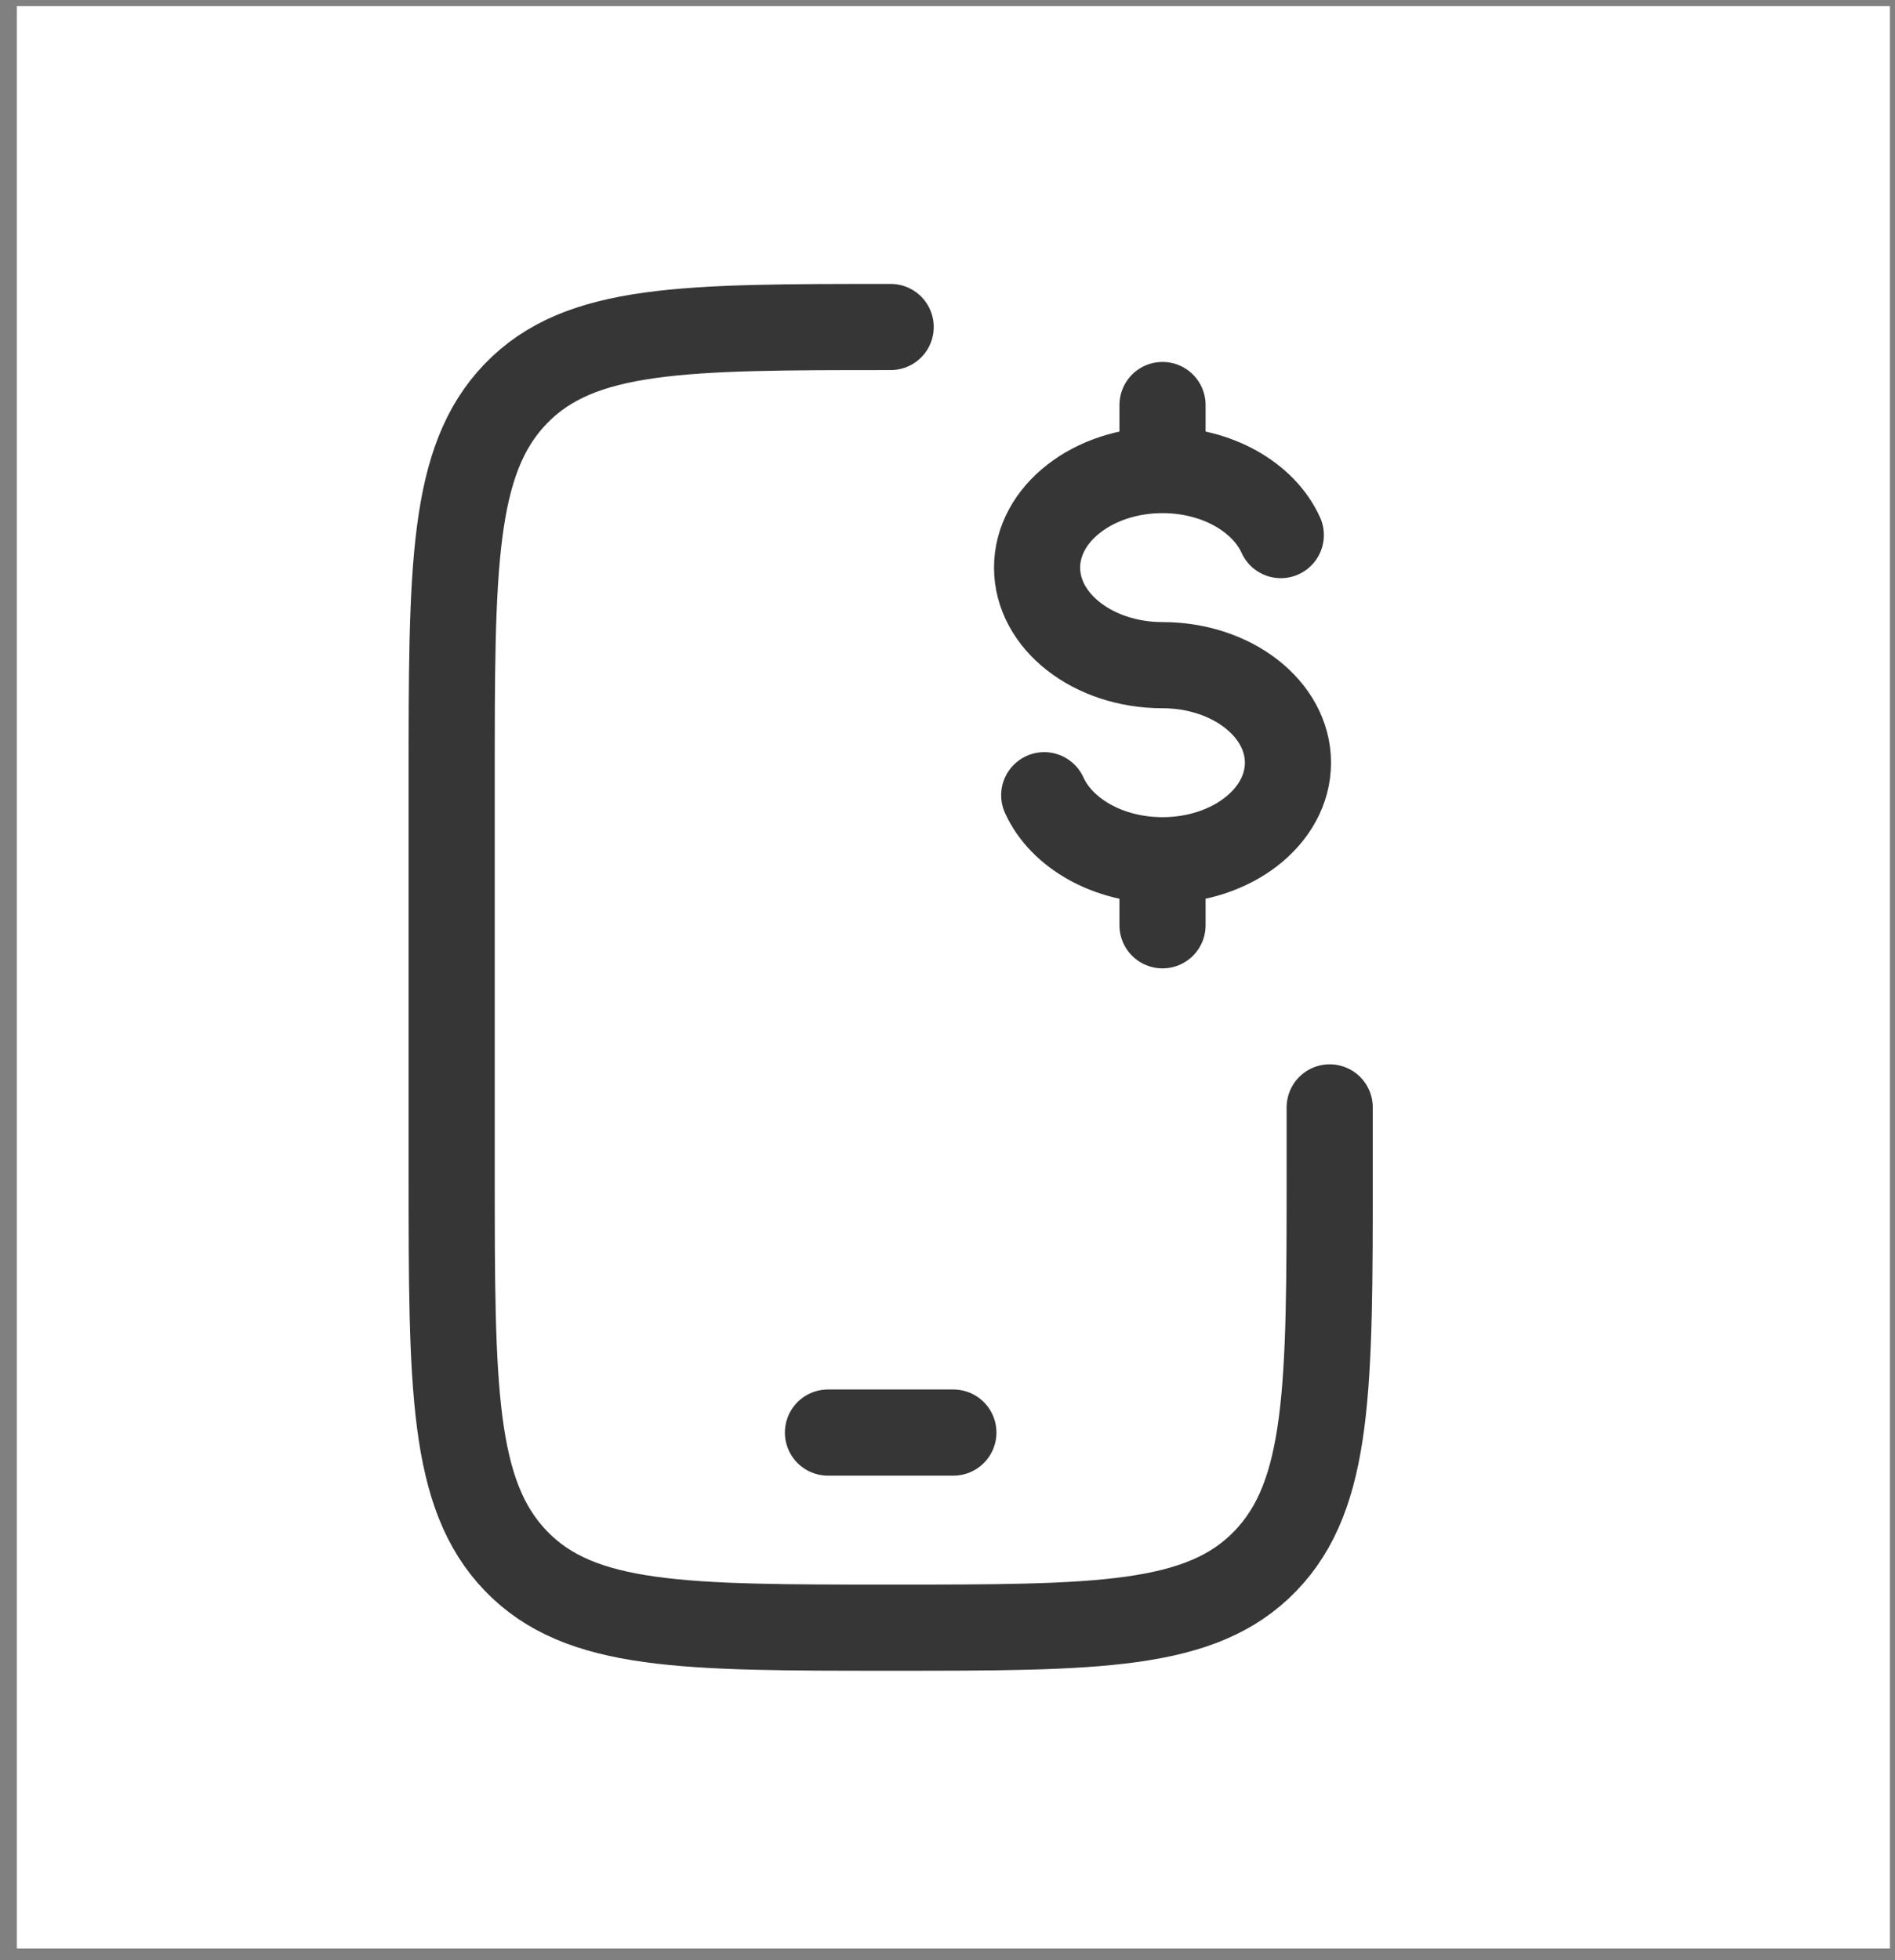
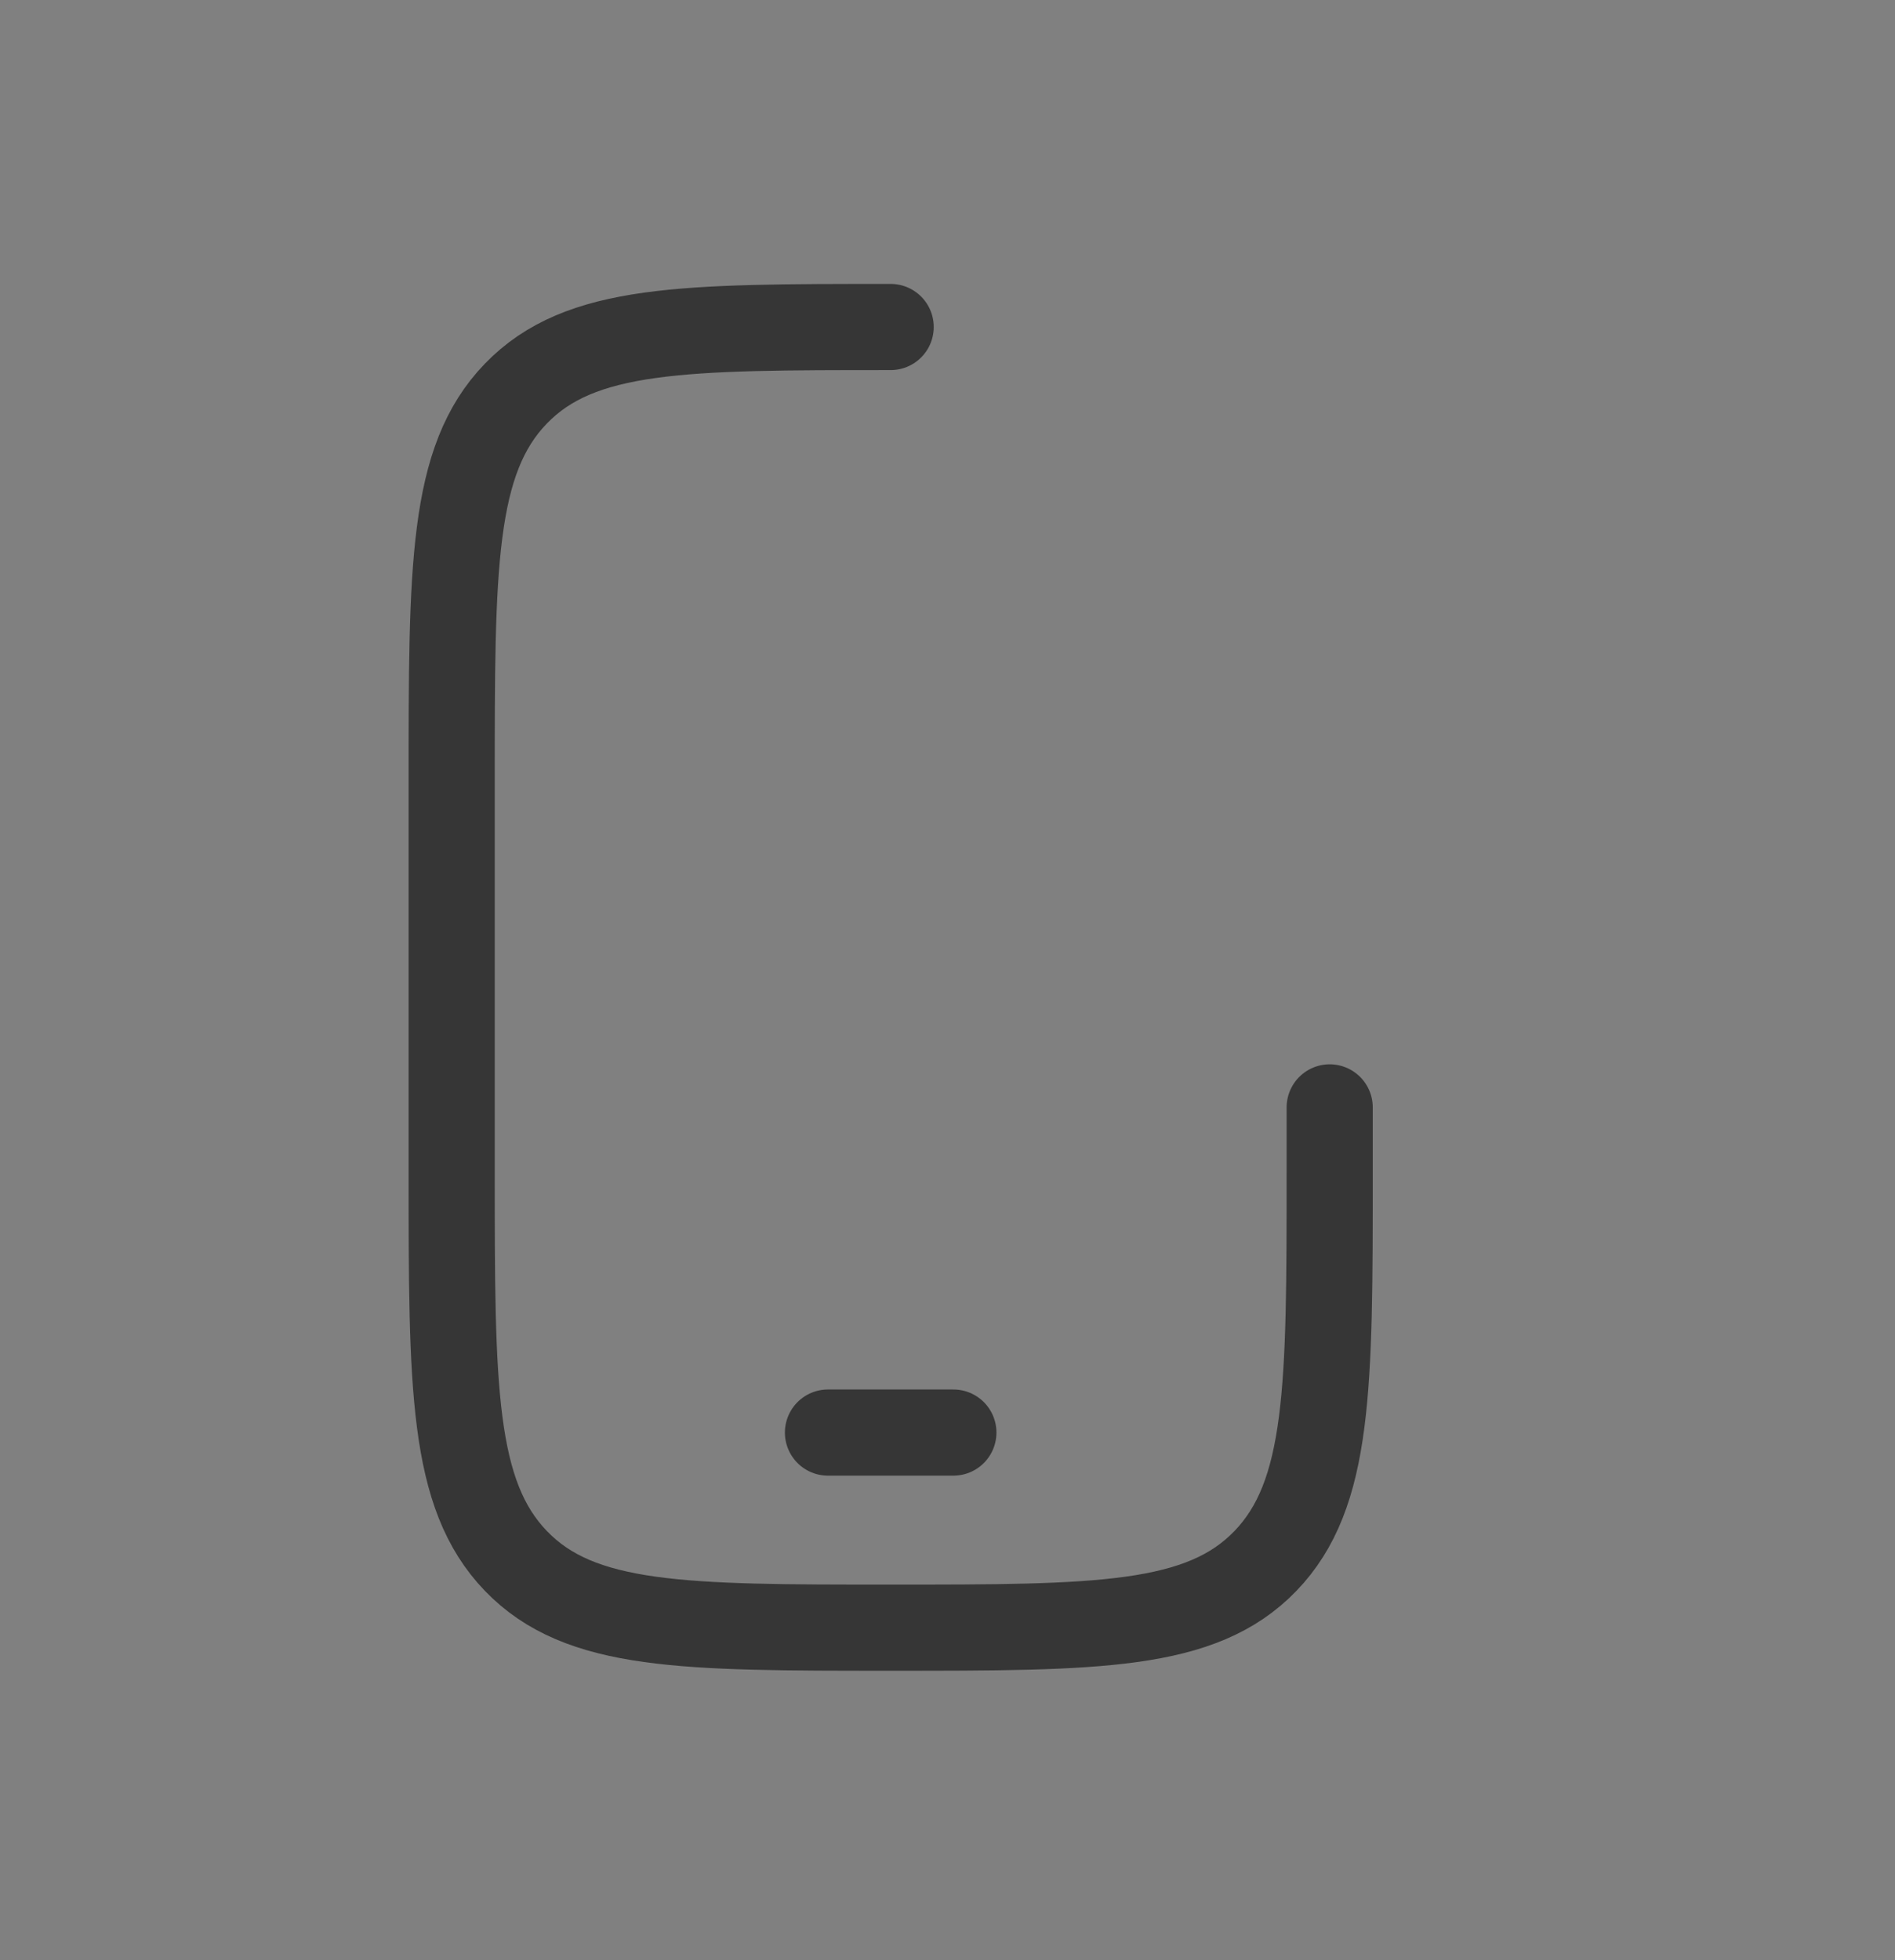
<svg xmlns="http://www.w3.org/2000/svg" width="88" height="91" viewBox="0 0 88 91" fill="none">
  <rect x="0" y="0" width="88" height="91" fill="#808080" stroke="none" />
-   <rect x="0.783" y="0.286" width="86.982" height="90.172" fill="white" />
  <path d="M41.361 15.181C31.75 15.181 26.945 15.181 23.954 18.275C20.963 21.37 20.975 26.352 20.975 36.315V54.43C20.975 64.393 20.975 69.374 23.96 72.469C26.945 75.564 31.75 75.564 41.361 75.564C50.972 75.564 55.777 75.564 58.762 72.469C61.748 69.374 61.748 64.393 61.748 54.43V51.41M38.449 66.506H44.273" stroke="#363636" stroke-width="4" stroke-linecap="round" stroke-linejoin="round" />
-   <path d="M53.985 21.822C50.767 21.822 48.16 23.851 48.16 26.351C48.16 28.851 50.767 30.88 53.985 30.88C57.203 30.88 59.81 32.909 59.81 35.408C59.81 37.908 57.203 39.937 53.985 39.937M53.985 21.822C56.519 21.822 58.68 23.081 59.478 24.841M53.985 21.822V18.803M53.985 39.937C51.451 39.937 49.29 38.678 48.492 36.918M53.985 39.937V42.956" stroke="#363636" stroke-width="4" stroke-linecap="round" stroke-linejoin="round" />
</svg>